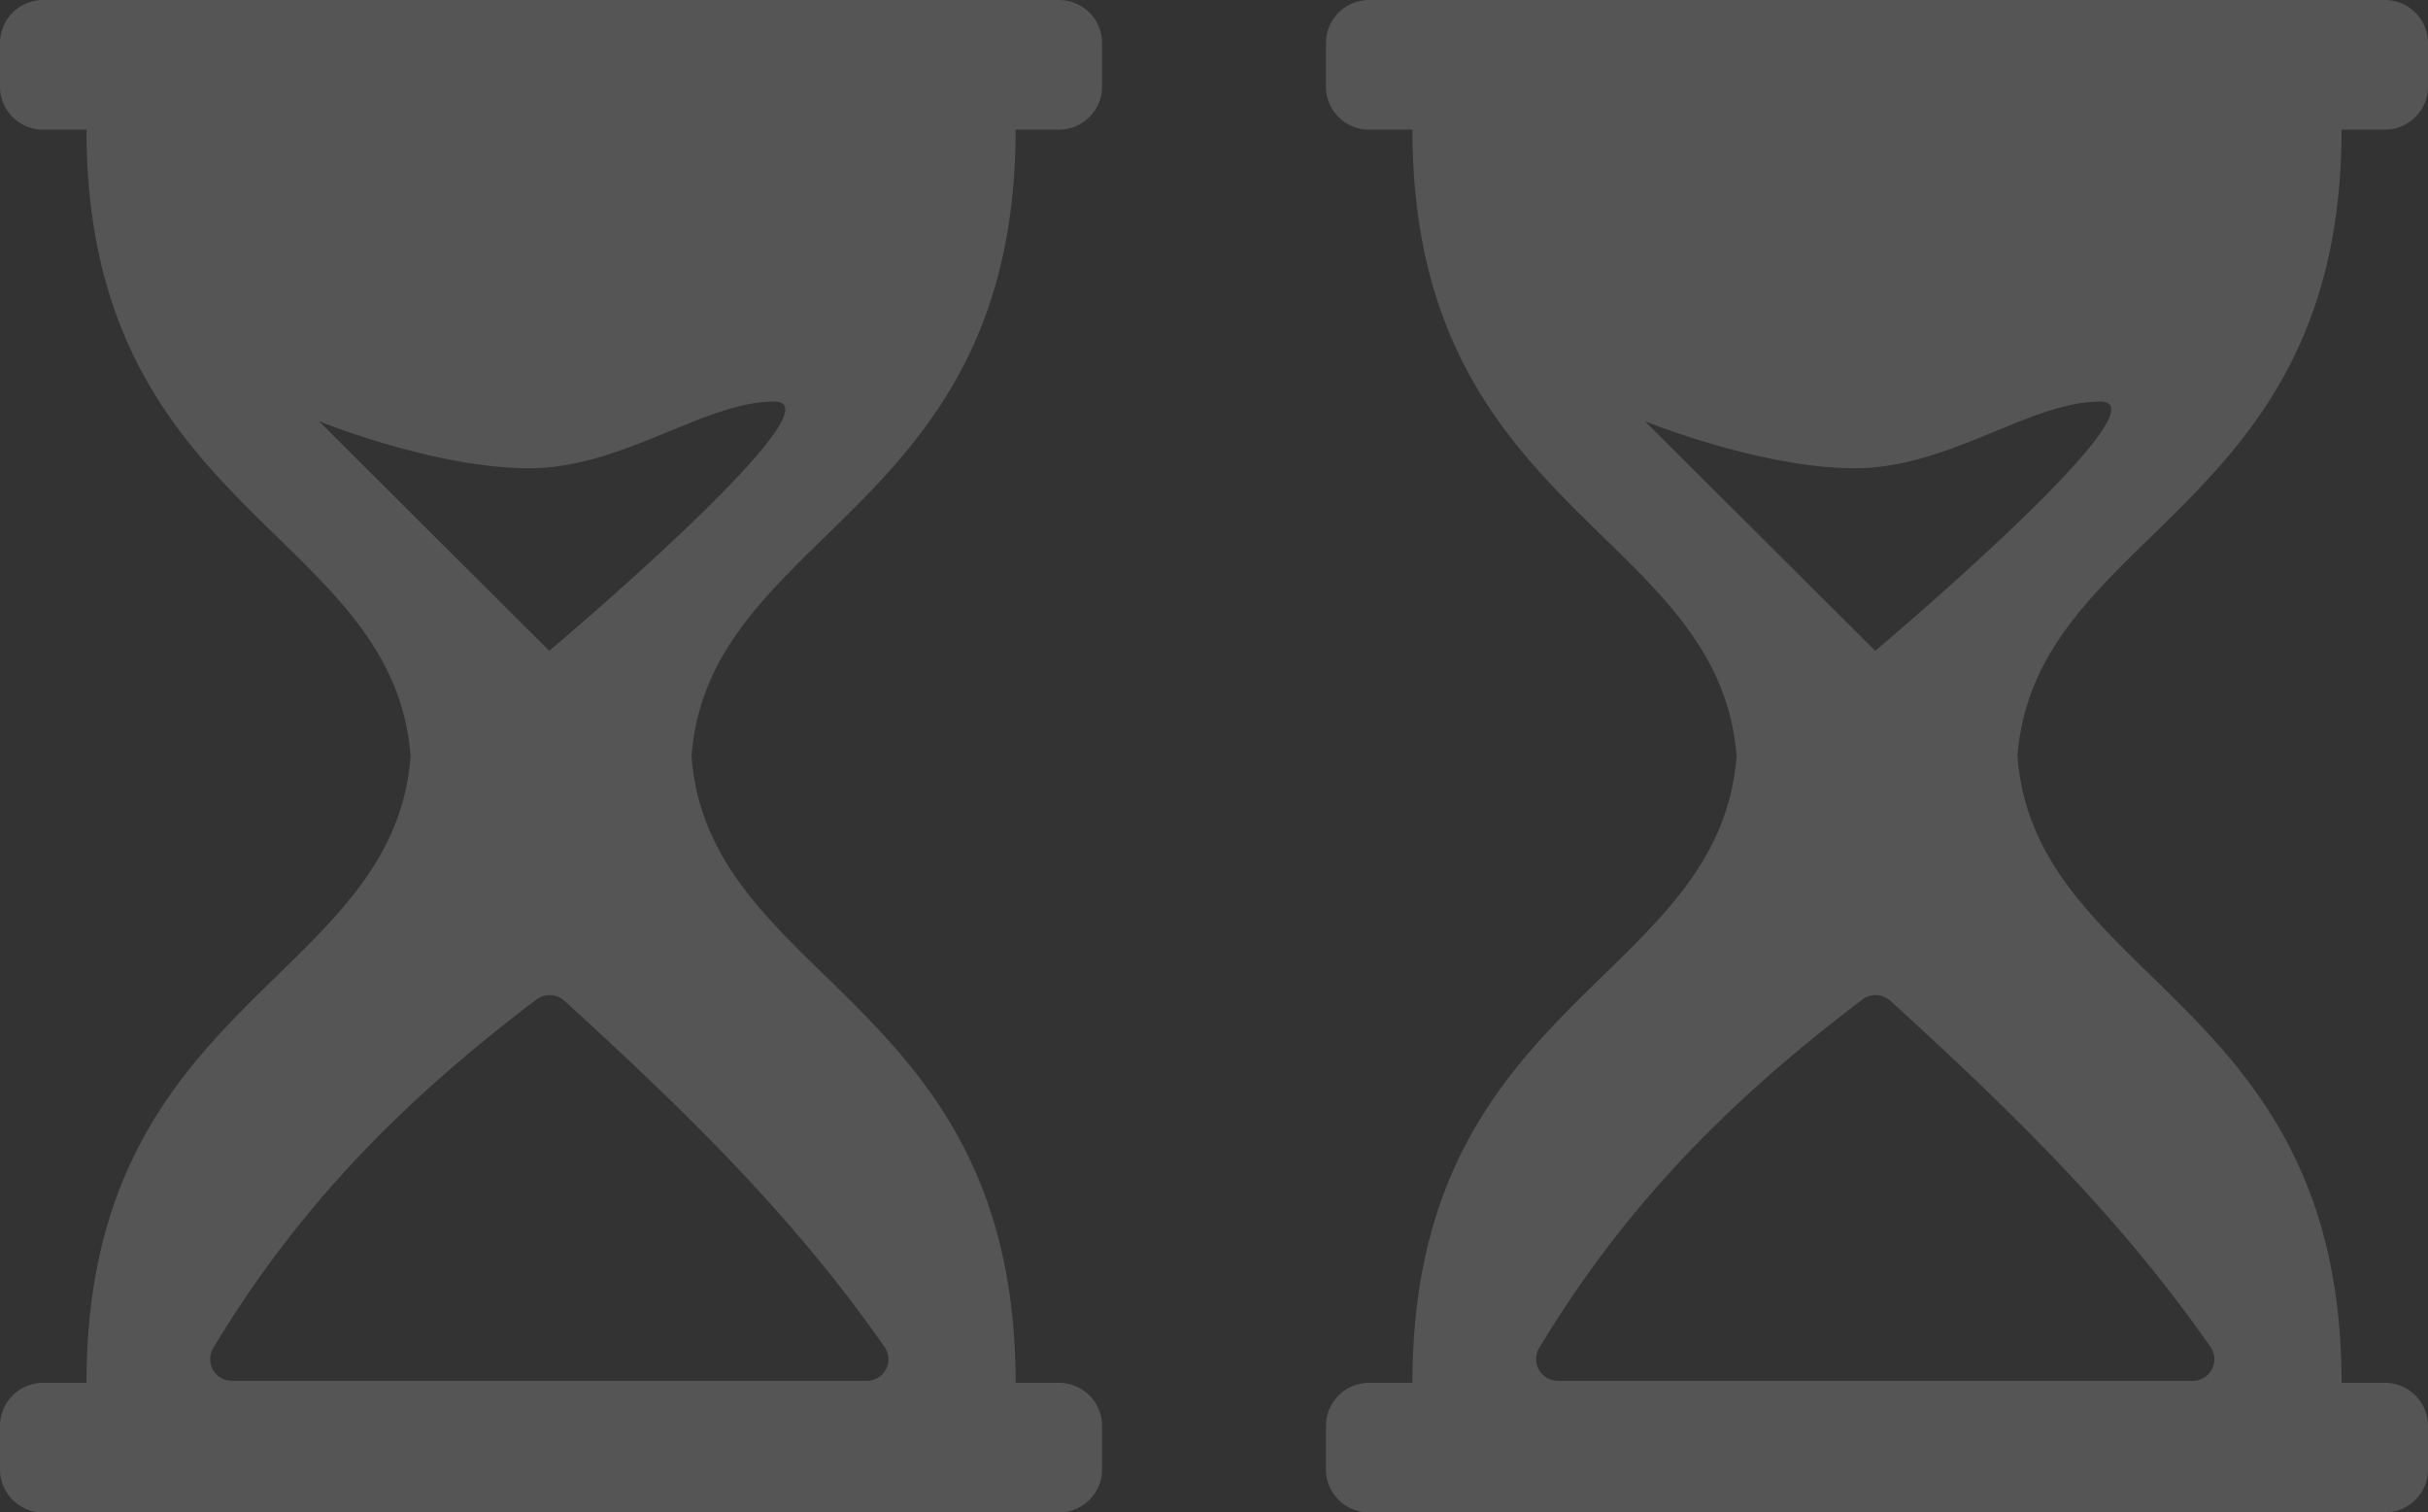
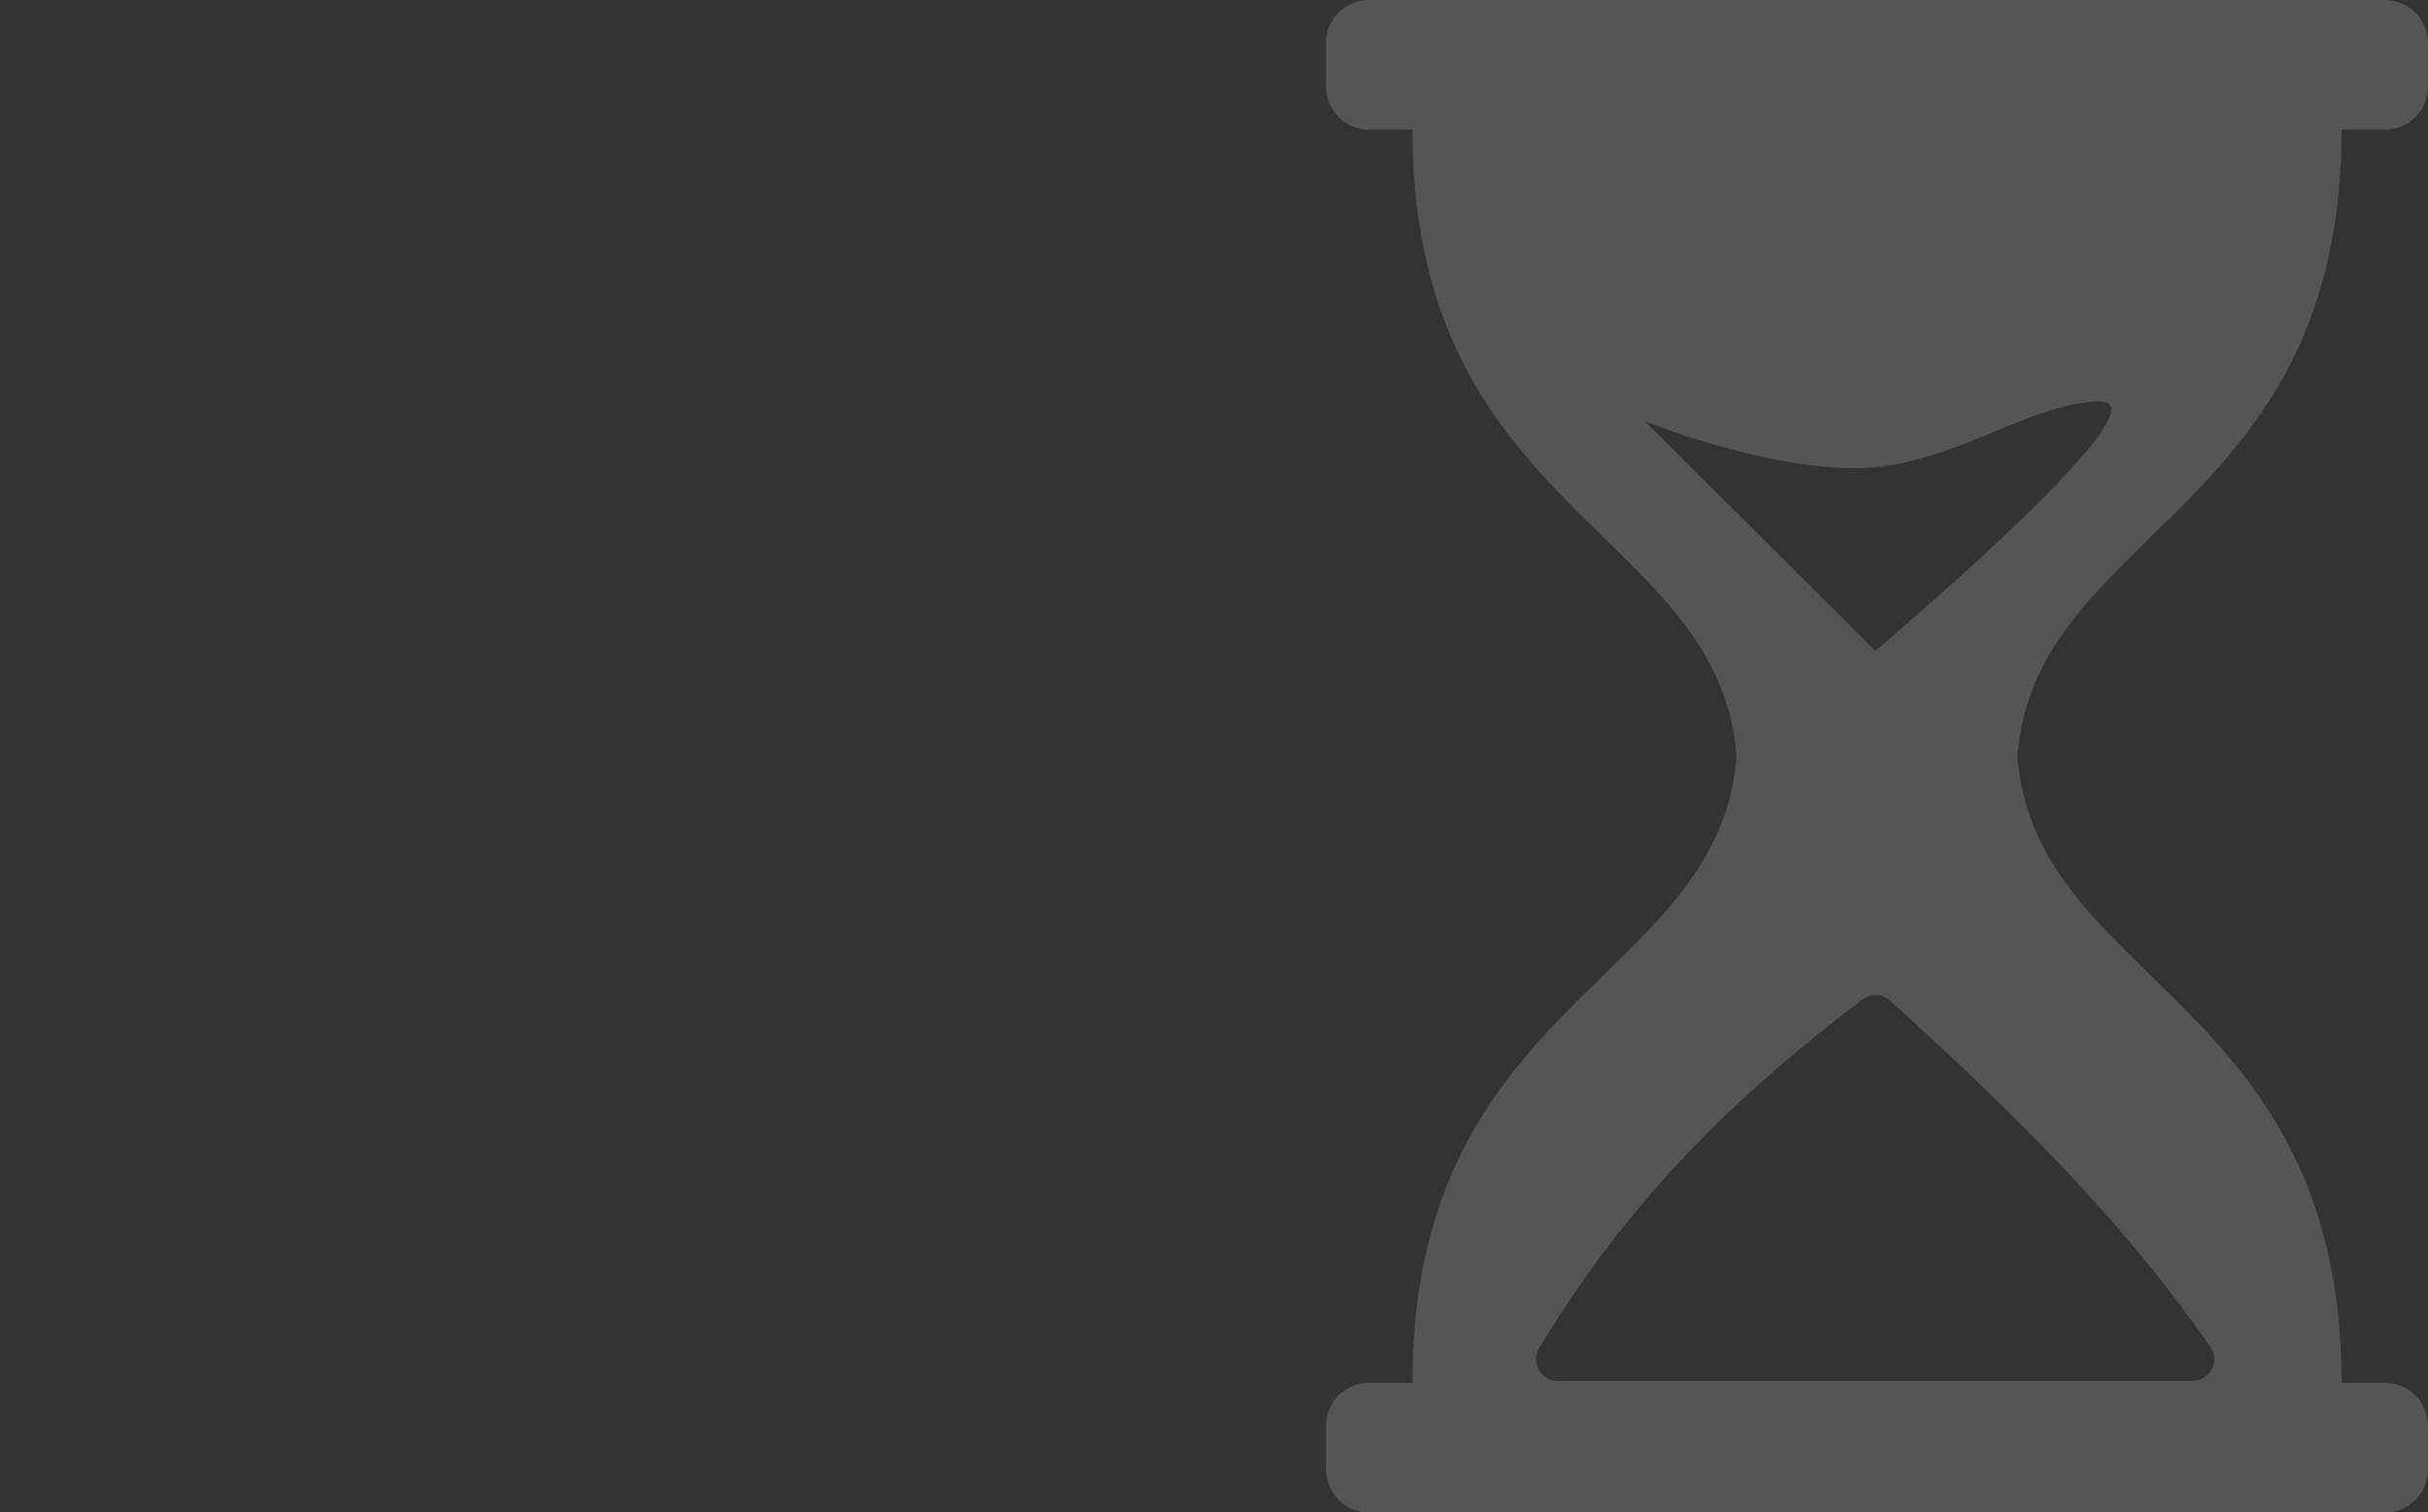
<svg xmlns="http://www.w3.org/2000/svg" width="199.31" height="124.168" viewBox="0 0 199.31 124.168">
  <rect x="0" y="0" width="199.31" height="124.168" fill="#333333" stroke="none" />
  <g id="timeline_ic" transform="translate(-672.341 -818)" opacity="0.17">
    <g id="da3994cc561559bcfa11a06966da2f2a" transform="translate(529.341 808)">
      <g id="Group_12803" data-name="Group 12803" transform="translate(143 10)">
-         <path id="Path_80407" data-name="Path 80407" d="M226.37,20.643h3.548a3.542,3.542,0,0,0,3.548-3.548V13.548A3.542,3.542,0,0,0,229.918,10h-83.37A3.542,3.542,0,0,0,143,13.548V17.1a3.542,3.542,0,0,0,3.548,3.548H150.1c0,31.574,25.163,32.8,26.607,51.441C175.258,90.722,150.1,91.951,150.1,123.525h-3.548A3.542,3.542,0,0,0,143,127.073v3.548a3.542,3.542,0,0,0,3.548,3.548h83.37a3.542,3.542,0,0,0,3.548-3.548v-3.548a3.542,3.542,0,0,0-3.548-3.548H226.37c0-31.574-25.163-32.8-26.607-51.441C201.207,53.446,226.37,52.217,226.37,20.643Zm-10.757,99.943a1.769,1.769,0,0,1-1.457,2.775H162.031a1.783,1.783,0,0,1-1.533-2.686c6.943-11.517,15.382-20.171,26.544-28.622a1.8,1.8,0,0,1,2.293.114C200.662,102.467,208.708,110.69,215.613,120.586ZM188.093,63.43,169.177,44.577s9.5,3.864,17.244,3.864,14.343-5.474,20.146-5.474S188.093,63.43,188.093,63.43Z" transform="translate(-143 -10)" fill="#fff" />
-       </g>
+         </g>
    </g>
    <g id="da3994cc561559bcfa11a06966da2f2a-2" data-name="da3994cc561559bcfa11a06966da2f2a" transform="translate(638.186 808)">
      <g id="Group_12803-2" data-name="Group 12803" transform="translate(143 10)">
        <path id="Path_80407-2" data-name="Path 80407" d="M226.37,20.643h3.548a3.542,3.542,0,0,0,3.548-3.548V13.548A3.542,3.542,0,0,0,229.918,10h-83.37A3.542,3.542,0,0,0,143,13.548V17.1a3.542,3.542,0,0,0,3.548,3.548H150.1c0,31.574,25.163,32.8,26.607,51.441C175.258,90.722,150.1,91.951,150.1,123.525h-3.548A3.542,3.542,0,0,0,143,127.073v3.548a3.542,3.542,0,0,0,3.548,3.548h83.37a3.542,3.542,0,0,0,3.548-3.548v-3.548a3.542,3.542,0,0,0-3.548-3.548H226.37c0-31.574-25.163-32.8-26.607-51.441C201.207,53.446,226.37,52.217,226.37,20.643Zm-10.757,99.943a1.769,1.769,0,0,1-1.457,2.775H162.031a1.783,1.783,0,0,1-1.533-2.686c6.943-11.517,15.382-20.171,26.544-28.622a1.8,1.8,0,0,1,2.293.114C200.662,102.467,208.708,110.69,215.613,120.586ZM188.093,63.43,169.177,44.577s9.5,3.864,17.244,3.864,14.343-5.474,20.146-5.474S188.093,63.43,188.093,63.43Z" transform="translate(-143 -10)" fill="#fff" />
      </g>
    </g>
  </g>
</svg>